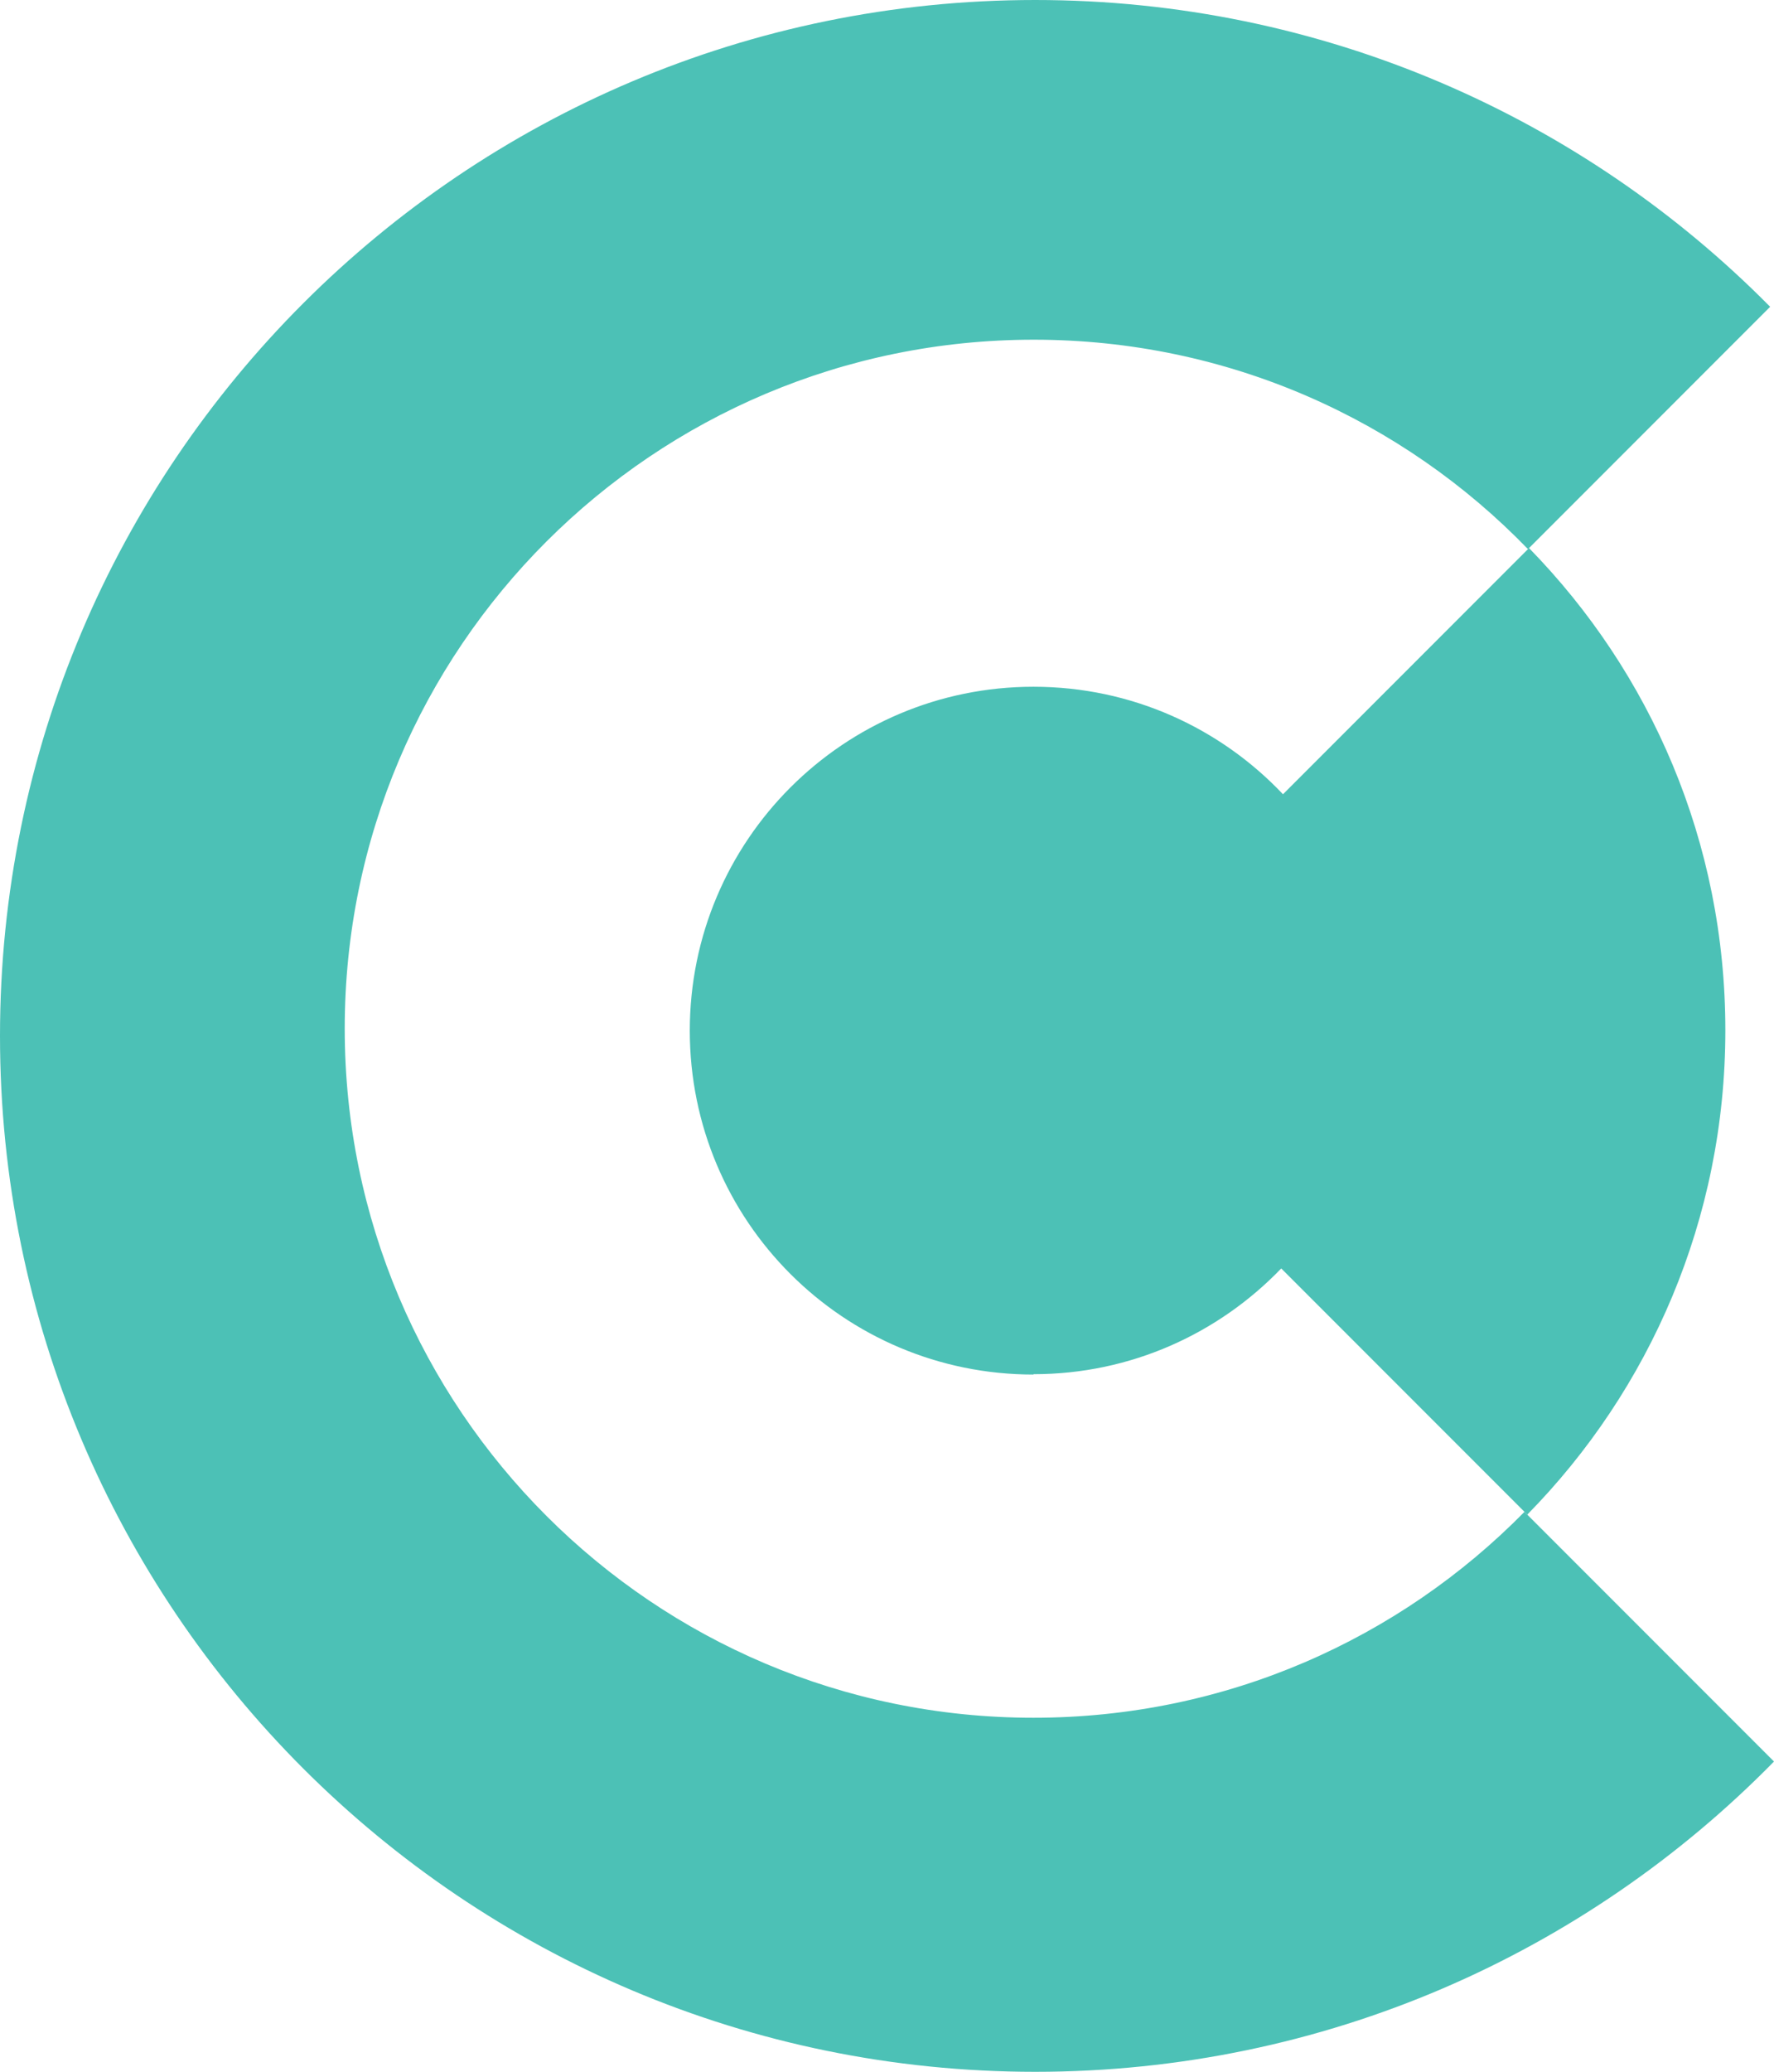
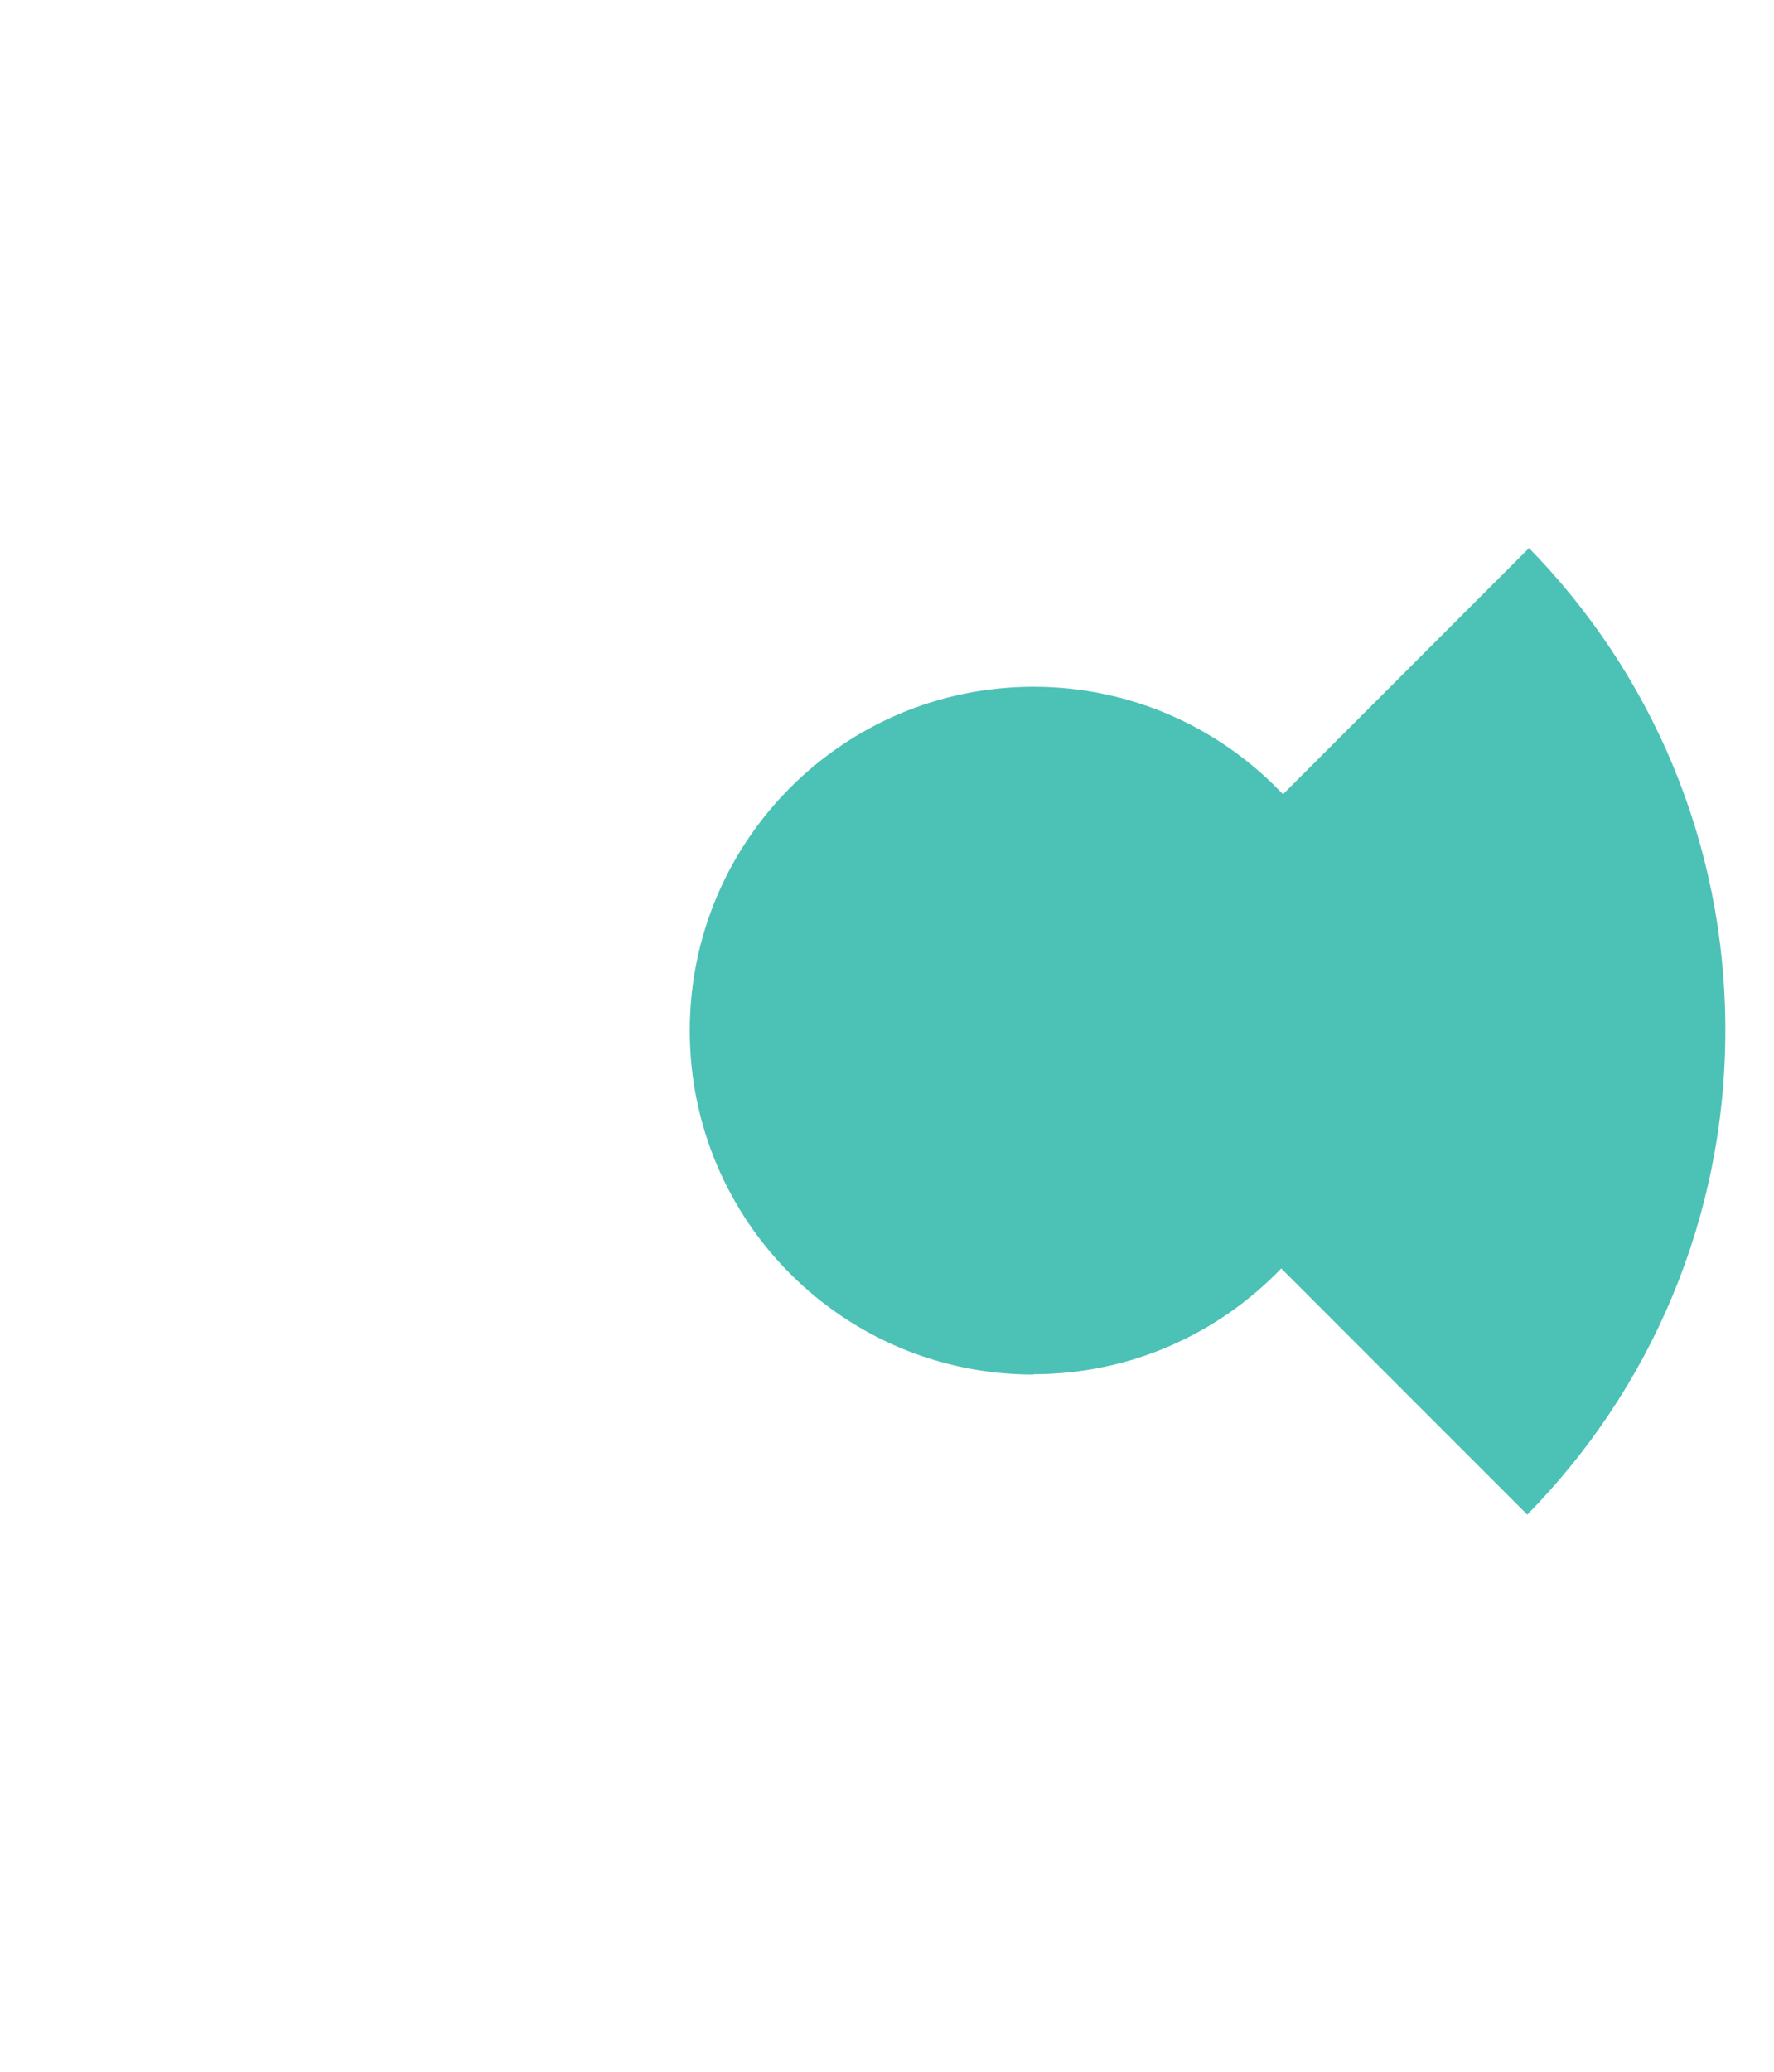
<svg xmlns="http://www.w3.org/2000/svg" id="Layer_2" data-name="Layer 2" viewBox="0 0 50.69 59.16">
  <defs>
    <style>
      .cls-1 {
        fill: #4cc1b6;
      }
    </style>
  </defs>
  <g id="BG">
    <g>
-       <path class="cls-1" d="M43.56,43.17c-3.57,3.63-8.53,5.88-14.03,5.88-10.87,0-19.68-8.81-19.68-19.68S18.67,9.7,29.54,9.7c5.54,0,10.55,2.29,14.12,5.98l6.92-6.92C45.23,3.35,37.79,0,29.58,0,13.24,0,0,13.24,0,29.58s13.24,29.58,29.58,29.58c8.27,0,15.74-3.39,21.11-8.86l-7.13-7.13Z" />
-       <path class="cls-1" d="M29.53,39.24c2.78,0,5.29-1.16,7.08-3.02l7.03,7.03c3.5-3.56,5.66-8.44,5.66-13.83s-2.14-10.22-5.61-13.77l-7.03,7.03c-1.79-1.89-4.32-3.07-7.13-3.07-5.42,0-9.82,4.39-9.82,9.82s4.39,9.82,9.82,9.82Z" />
+       <path class="cls-1" d="M29.53,39.24c2.78,0,5.29-1.16,7.08-3.02l7.03,7.03c3.5-3.56,5.66-8.44,5.66-13.83s-2.14-10.22-5.61-13.77l-7.03,7.03c-1.79-1.89-4.32-3.07-7.13-3.07-5.42,0-9.82,4.39-9.82,9.82s4.39,9.82,9.82,9.82" />
    </g>
  </g>
</svg>